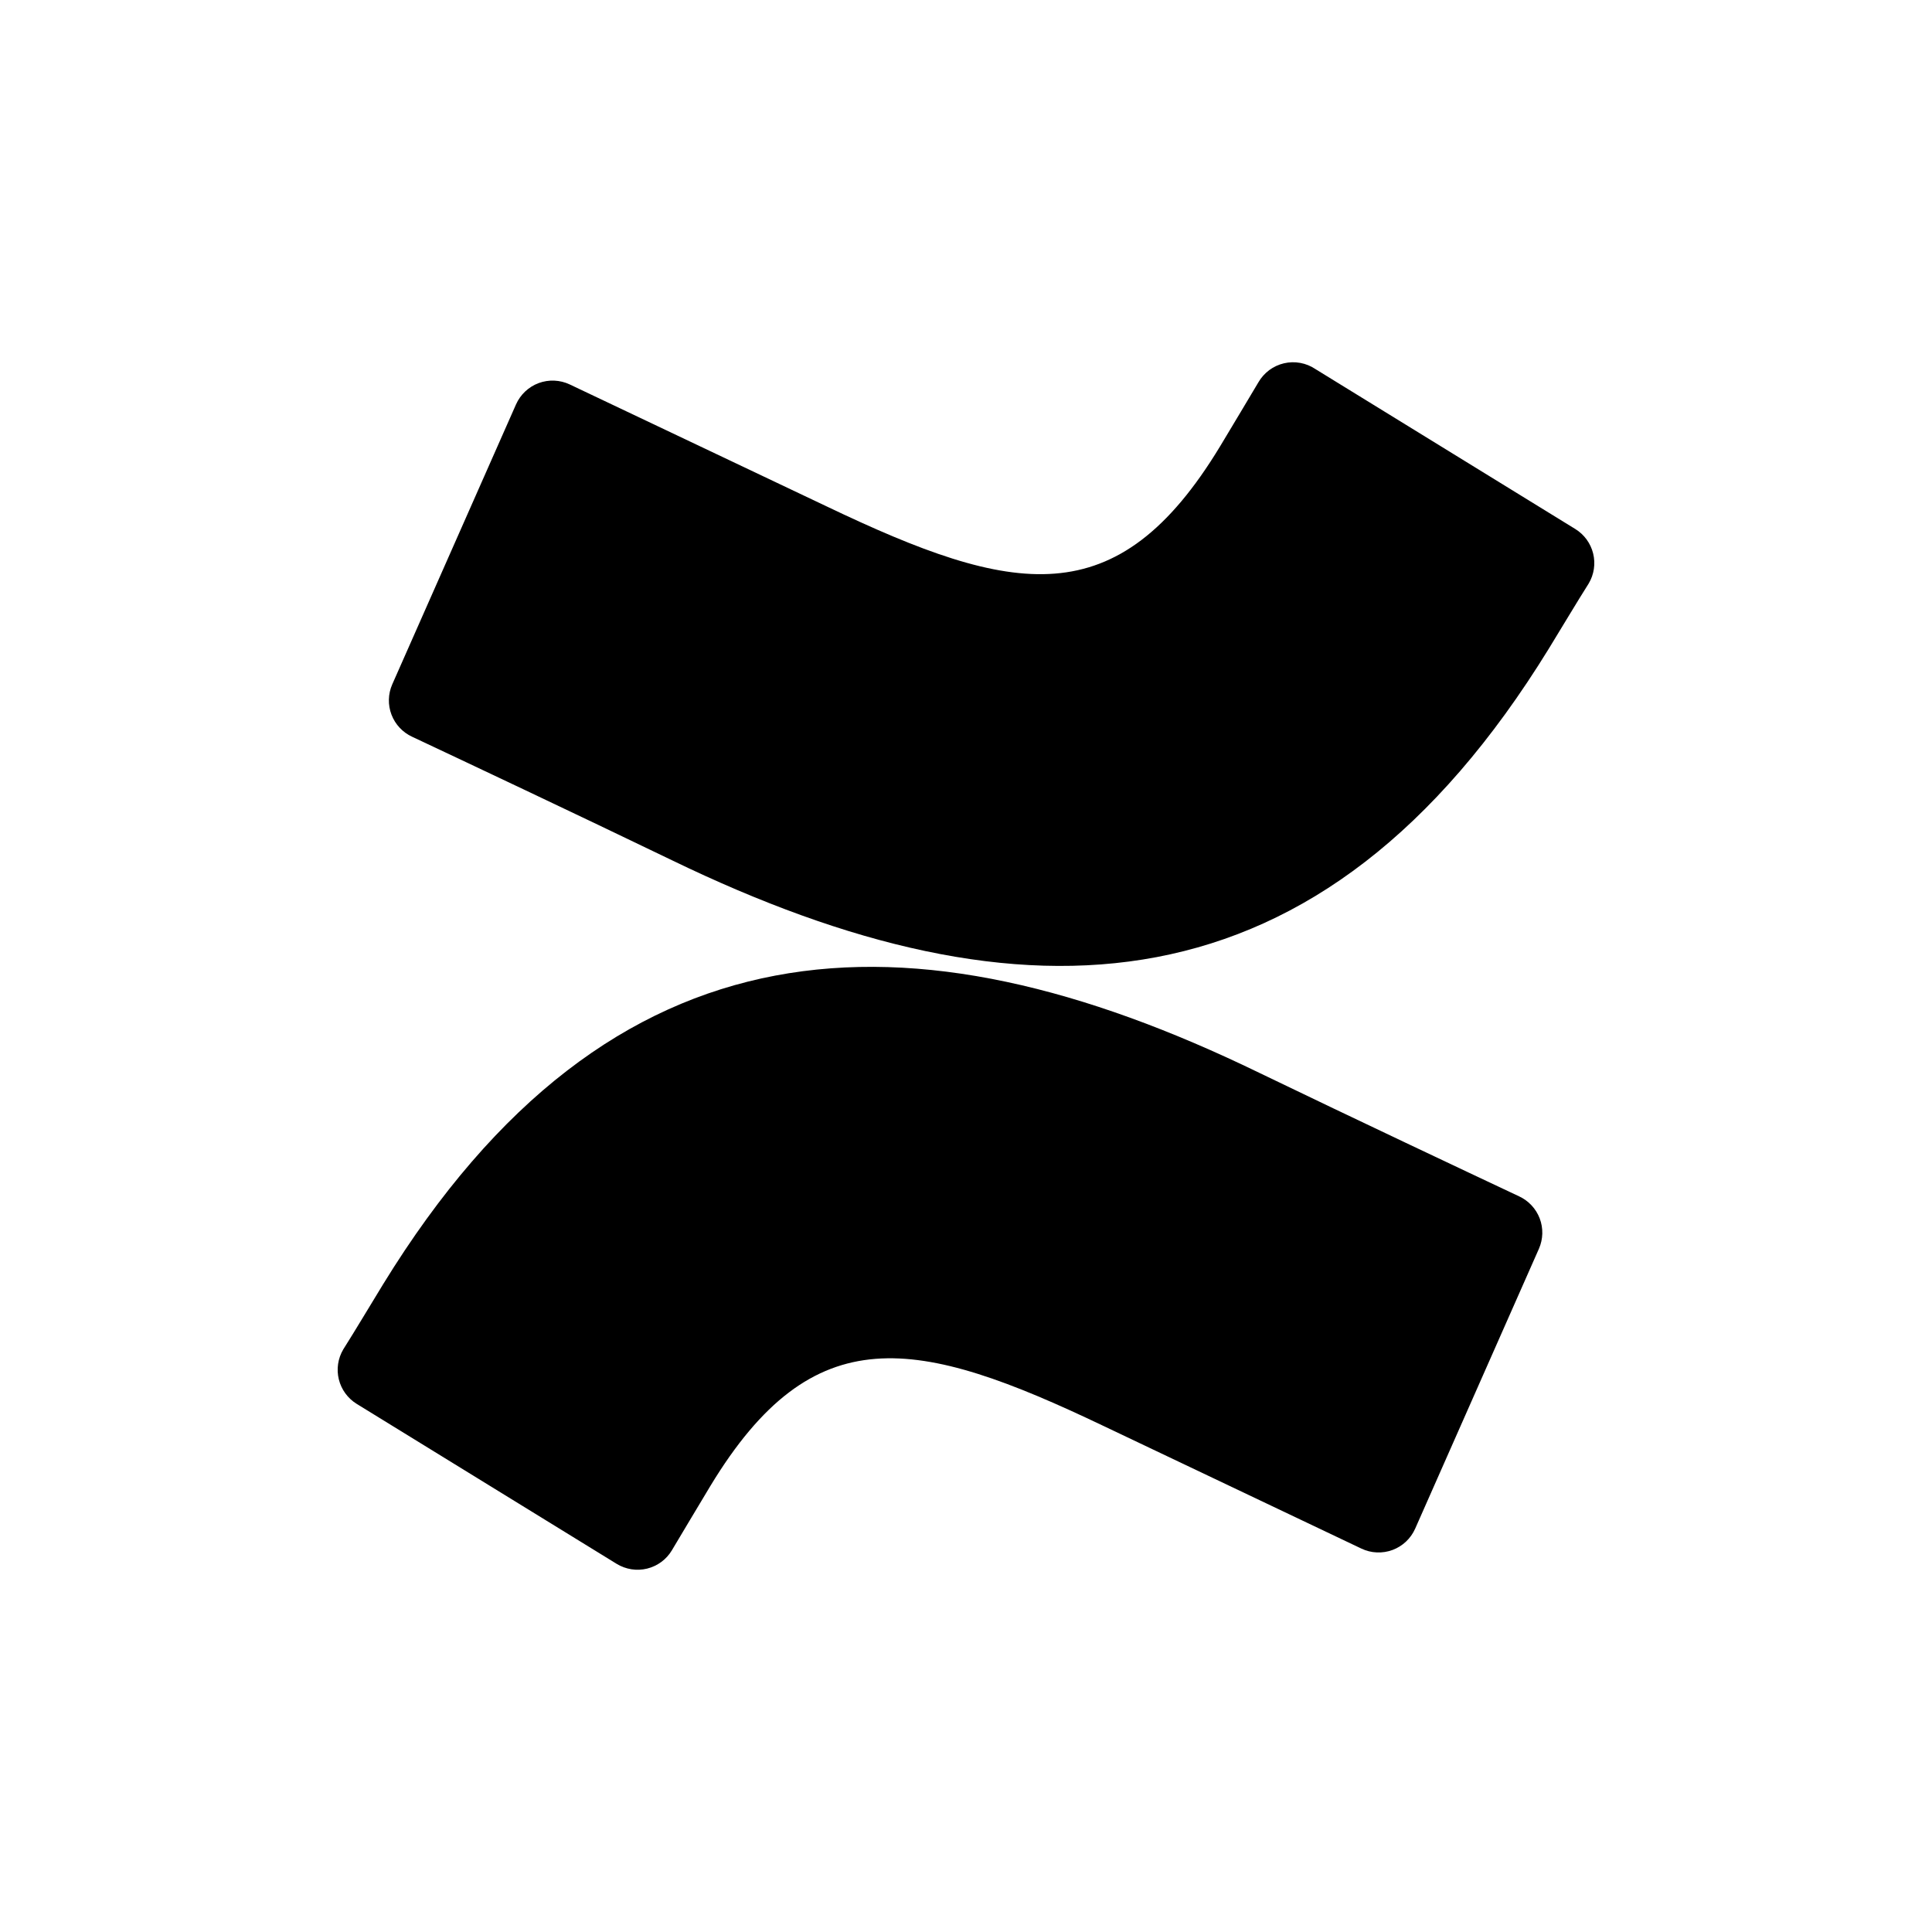
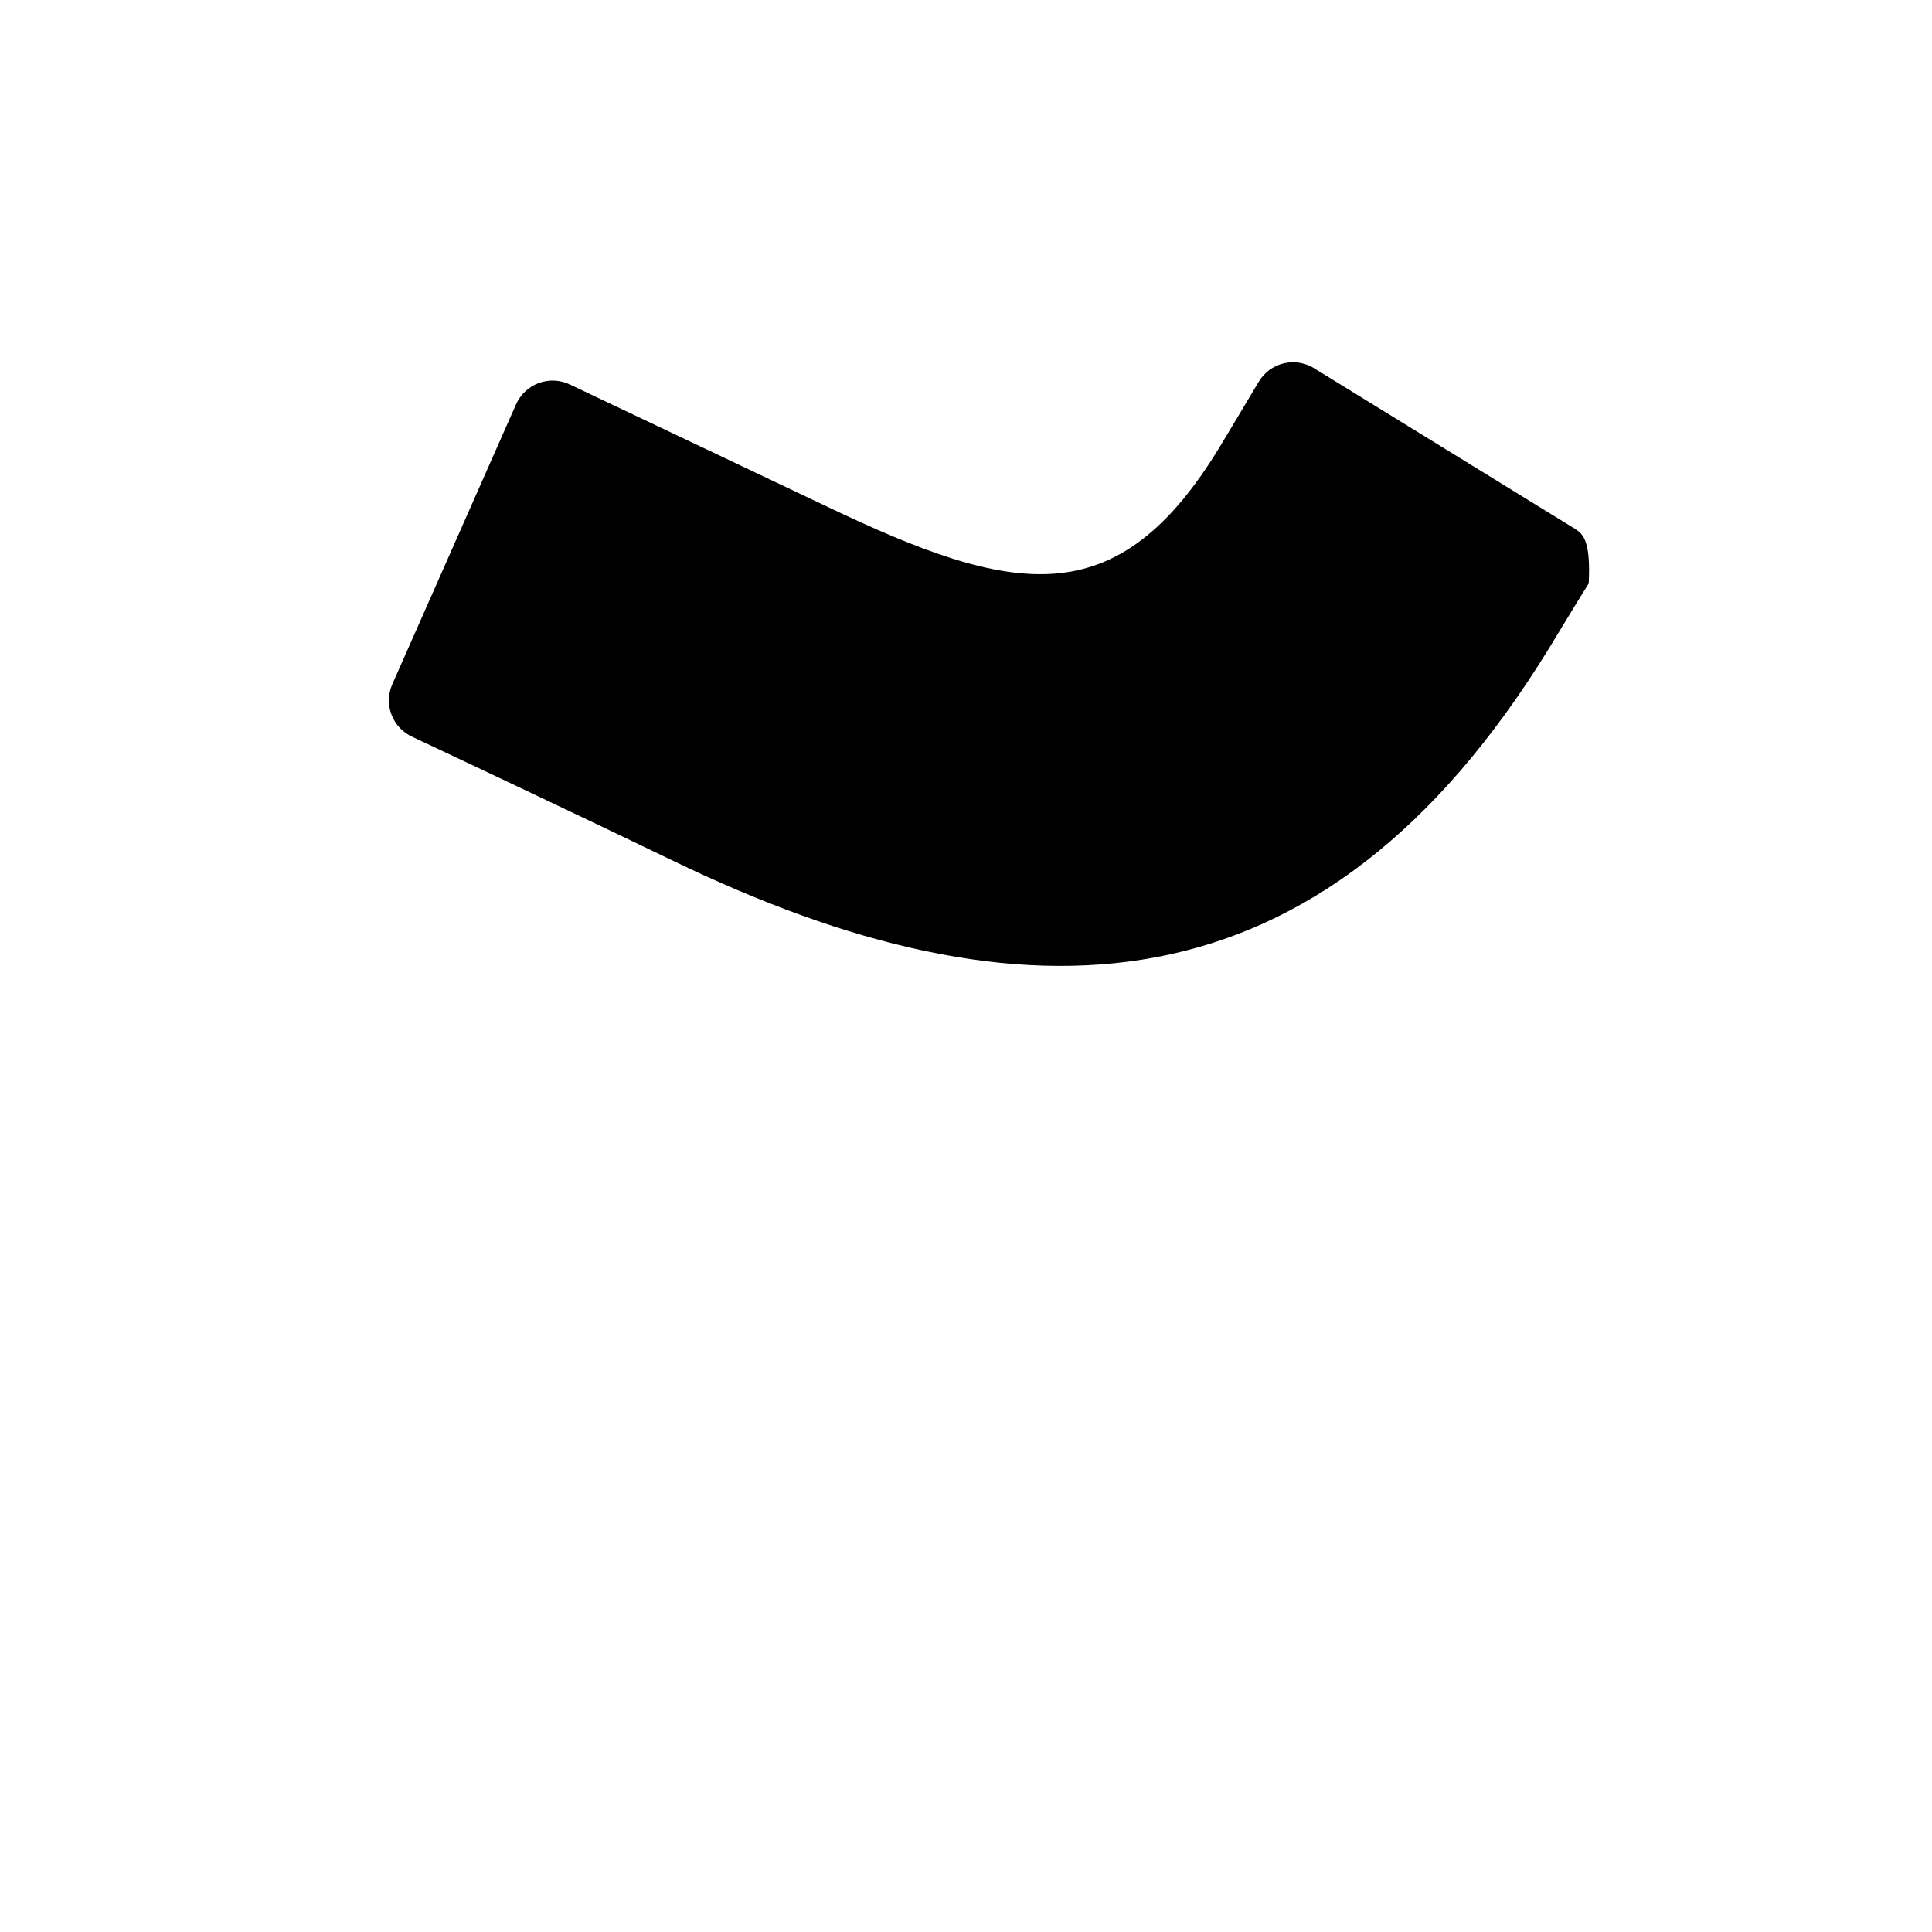
<svg xmlns="http://www.w3.org/2000/svg" width="64" height="64" viewBox="0 0 64 64" fill="none">
-   <path d="M12.695 42.536C12.264 43.238 11.781 44.053 11.37 44.702C11.194 45.001 11.141 45.356 11.224 45.693C11.307 46.03 11.519 46.321 11.814 46.504L20.425 51.803C20.574 51.895 20.741 51.956 20.915 51.984C21.088 52.011 21.266 52.004 21.437 51.962C21.607 51.92 21.768 51.844 21.909 51.74C22.051 51.635 22.17 51.503 22.259 51.352C22.604 50.776 23.048 50.027 23.531 49.226C26.942 43.596 30.373 44.285 36.56 47.239L45.098 51.299C45.258 51.375 45.432 51.419 45.609 51.426C45.786 51.434 45.963 51.406 46.129 51.345C46.295 51.283 46.447 51.188 46.576 51.067C46.705 50.945 46.808 50.799 46.88 50.637L50.98 41.364C51.119 41.045 51.128 40.685 51.004 40.36C50.88 40.036 50.633 39.773 50.317 39.628C48.516 38.78 44.932 37.091 41.707 35.535C30.102 29.898 20.239 30.262 12.695 42.536Z" fill="url(#paint0_linear_9338_25199)" style="" />
-   <path d="M51.304 21.492C51.735 20.79 52.218 19.976 52.629 19.327C52.806 19.028 52.858 18.672 52.775 18.335C52.692 17.998 52.48 17.707 52.185 17.525L43.575 12.226C43.424 12.124 43.254 12.055 43.075 12.022C42.896 11.989 42.713 11.993 42.536 12.034C42.359 12.075 42.192 12.152 42.046 12.26C41.9 12.369 41.778 12.506 41.687 12.663C41.342 13.239 40.899 13.988 40.415 14.789C37.004 20.419 33.573 19.731 27.386 16.776L18.875 12.736C18.715 12.66 18.541 12.617 18.364 12.609C18.187 12.601 18.01 12.629 17.844 12.69C17.678 12.752 17.526 12.847 17.397 12.968C17.268 13.09 17.165 13.236 17.093 13.398L12.993 22.672C12.854 22.99 12.845 23.35 12.969 23.675C13.093 23.999 13.339 24.262 13.655 24.407C15.457 25.255 19.04 26.944 22.266 28.5C33.897 34.13 43.76 33.753 51.304 21.492Z" fill="url(#paint1_linear_9338_25199)" style="" />
+   <path d="M51.304 21.492C51.735 20.79 52.218 19.976 52.629 19.327C52.692 17.998 52.48 17.707 52.185 17.525L43.575 12.226C43.424 12.124 43.254 12.055 43.075 12.022C42.896 11.989 42.713 11.993 42.536 12.034C42.359 12.075 42.192 12.152 42.046 12.26C41.9 12.369 41.778 12.506 41.687 12.663C41.342 13.239 40.899 13.988 40.415 14.789C37.004 20.419 33.573 19.731 27.386 16.776L18.875 12.736C18.715 12.66 18.541 12.617 18.364 12.609C18.187 12.601 18.01 12.629 17.844 12.69C17.678 12.752 17.526 12.847 17.397 12.968C17.268 13.09 17.165 13.236 17.093 13.398L12.993 22.672C12.854 22.99 12.845 23.35 12.969 23.675C13.093 23.999 13.339 24.262 13.655 24.407C15.457 25.255 19.04 26.944 22.266 28.5C33.897 34.13 43.76 33.753 51.304 21.492Z" fill="url(#paint1_linear_9338_25199)" style="" />
  <defs>
    <linearGradient id="paint0_linear_9338_25199" x1="52.456" y1="57.083" x2="19.279" y2="47.154" gradientUnits="userSpaceOnUse">
      <stop offset="0.18" stop-color="#0052CC" style="stop-color:#0052CC;stop-color:color(display-p3 0 0.322 0.8);stop-opacity:1;" />
      <stop offset="1" stop-color="#2684FF" style="stop-color:#2684FF;stop-color:color(display-p3 0.149 0.518 1);stop-opacity:1;" />
    </linearGradient>
    <linearGradient id="paint1_linear_9338_25199" x1="13.252" y1="9.484" x2="39.309" y2="24.46" gradientUnits="userSpaceOnUse">
      <stop offset="0.18" stop-color="#0052CC" style="stop-color:#0052CC;stop-color:color(display-p3 0 0.322 0.8);stop-opacity:1;" />
      <stop offset="1" stop-color="#2684FF" style="stop-color:#2684FF;stop-color:color(display-p3 0.149 0.518 1);stop-opacity:1;" />
    </linearGradient>
  </defs>
</svg>